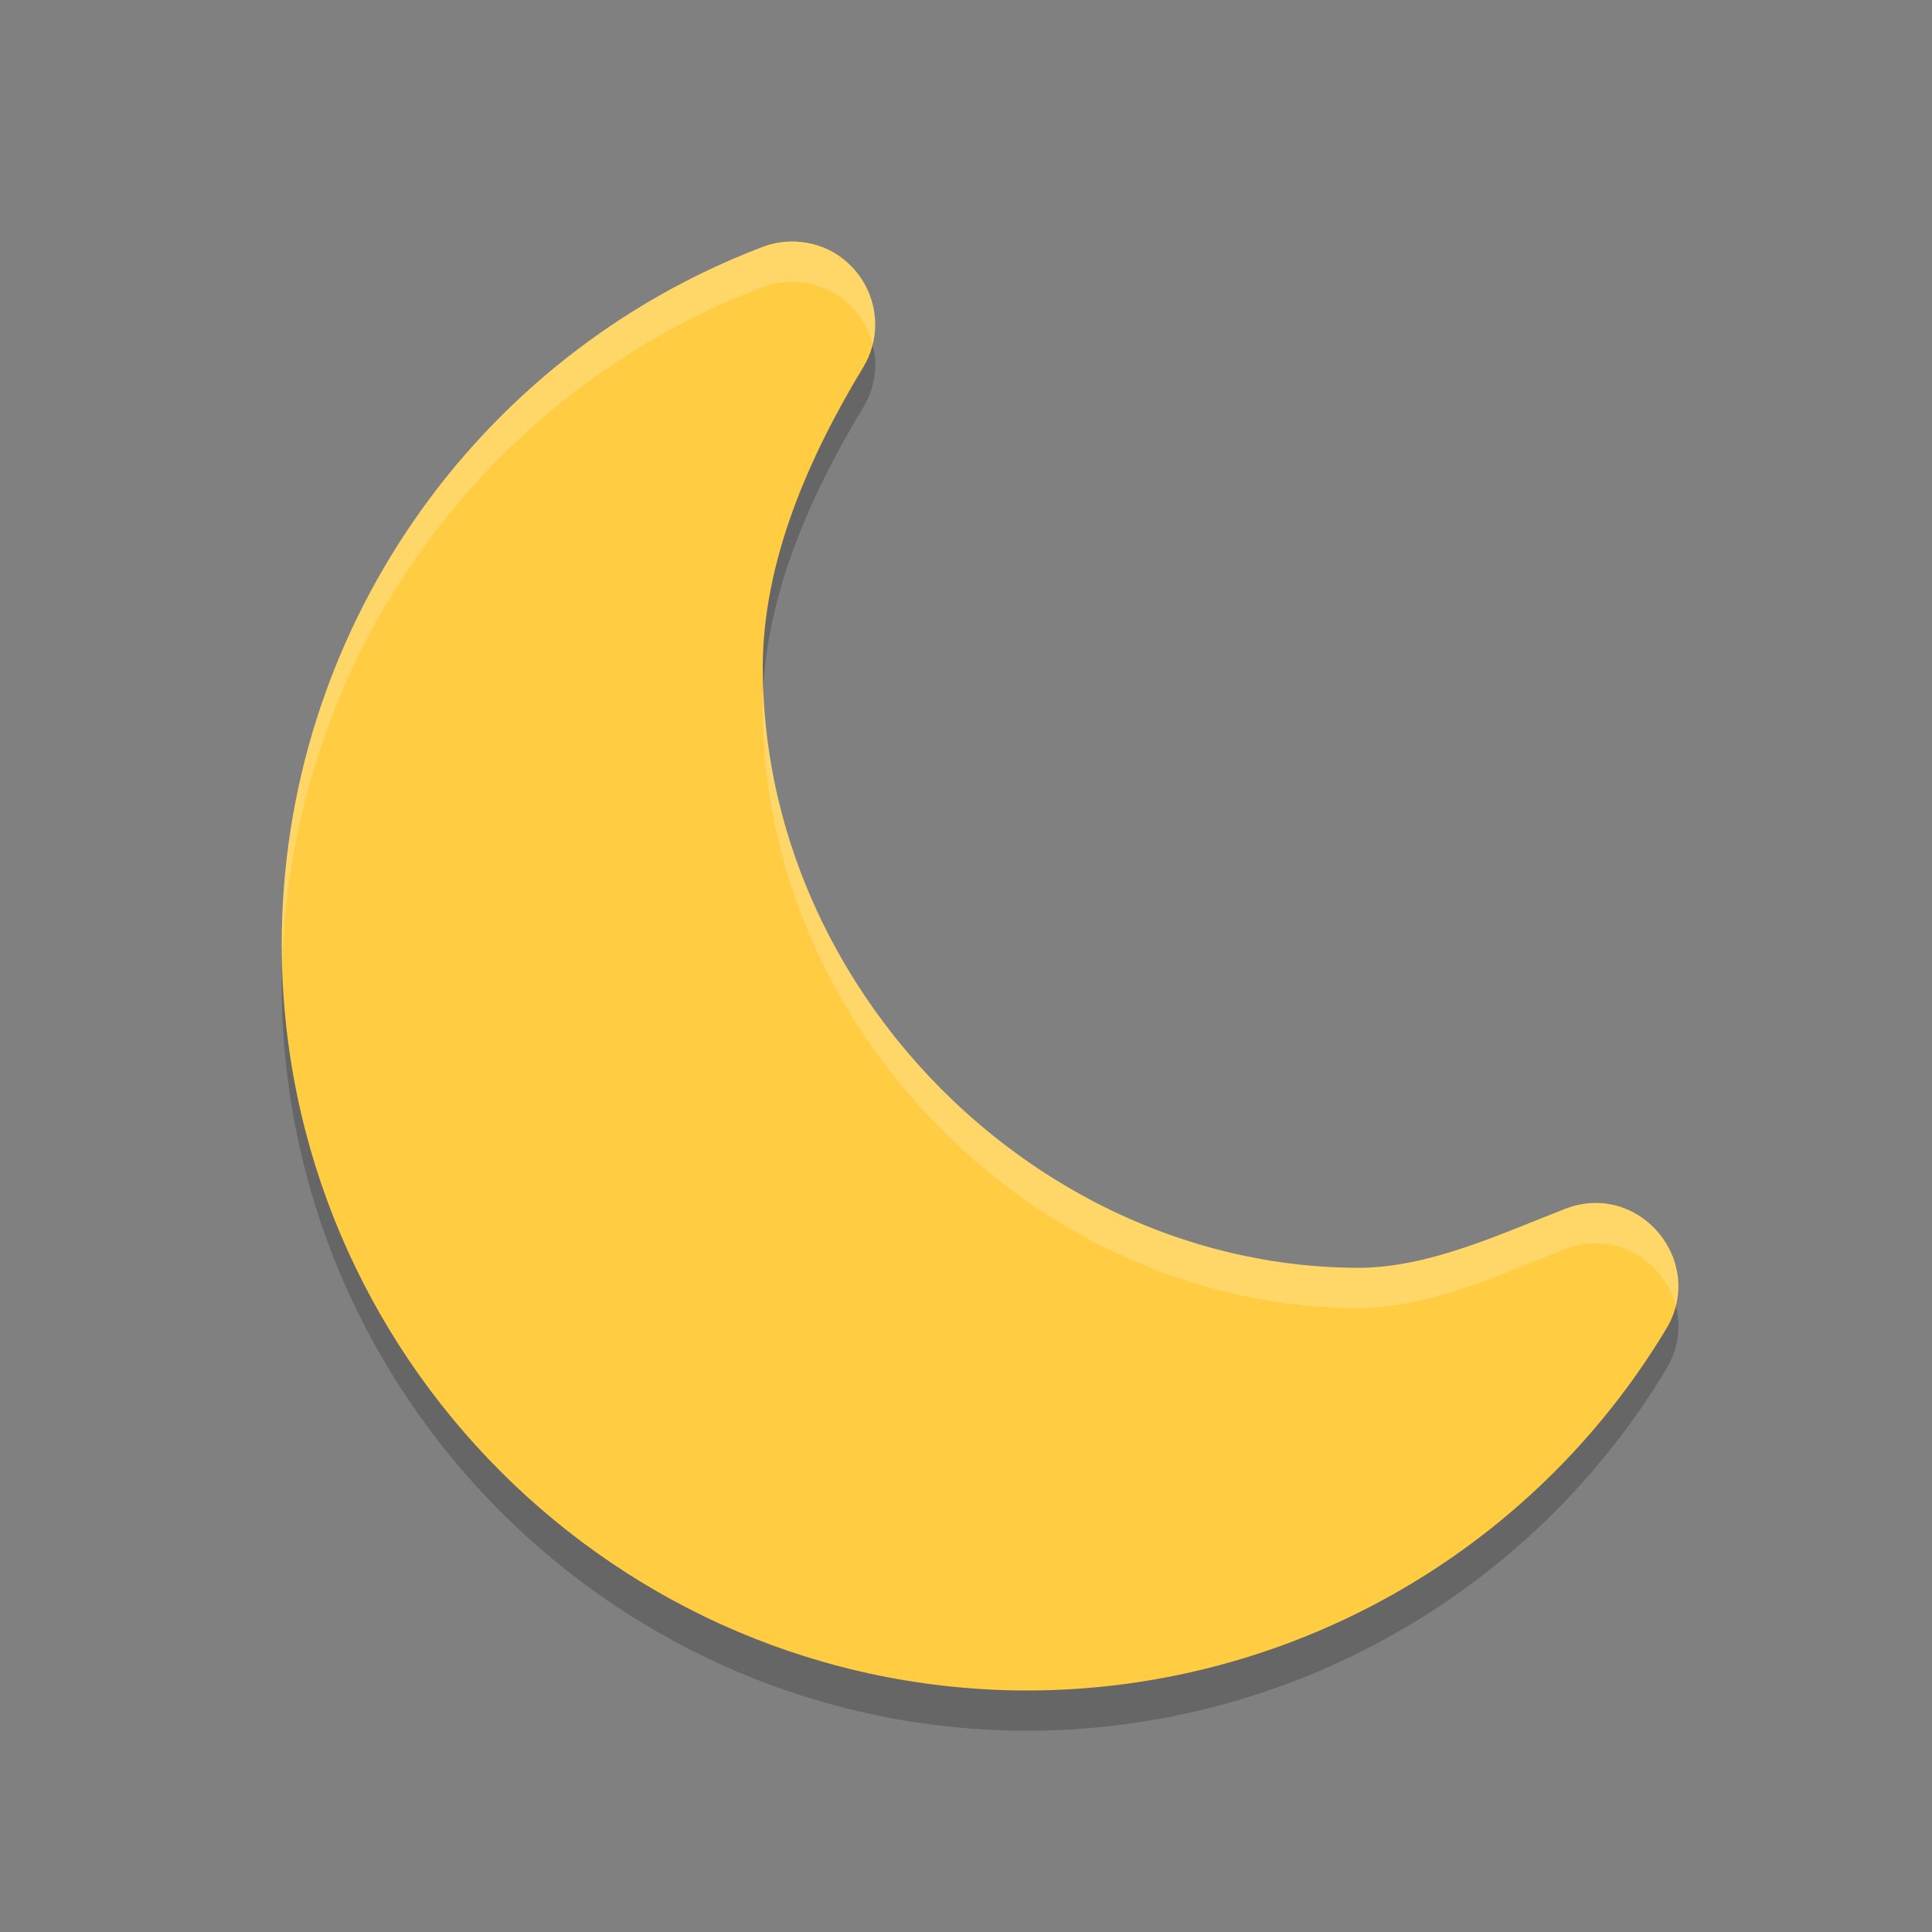
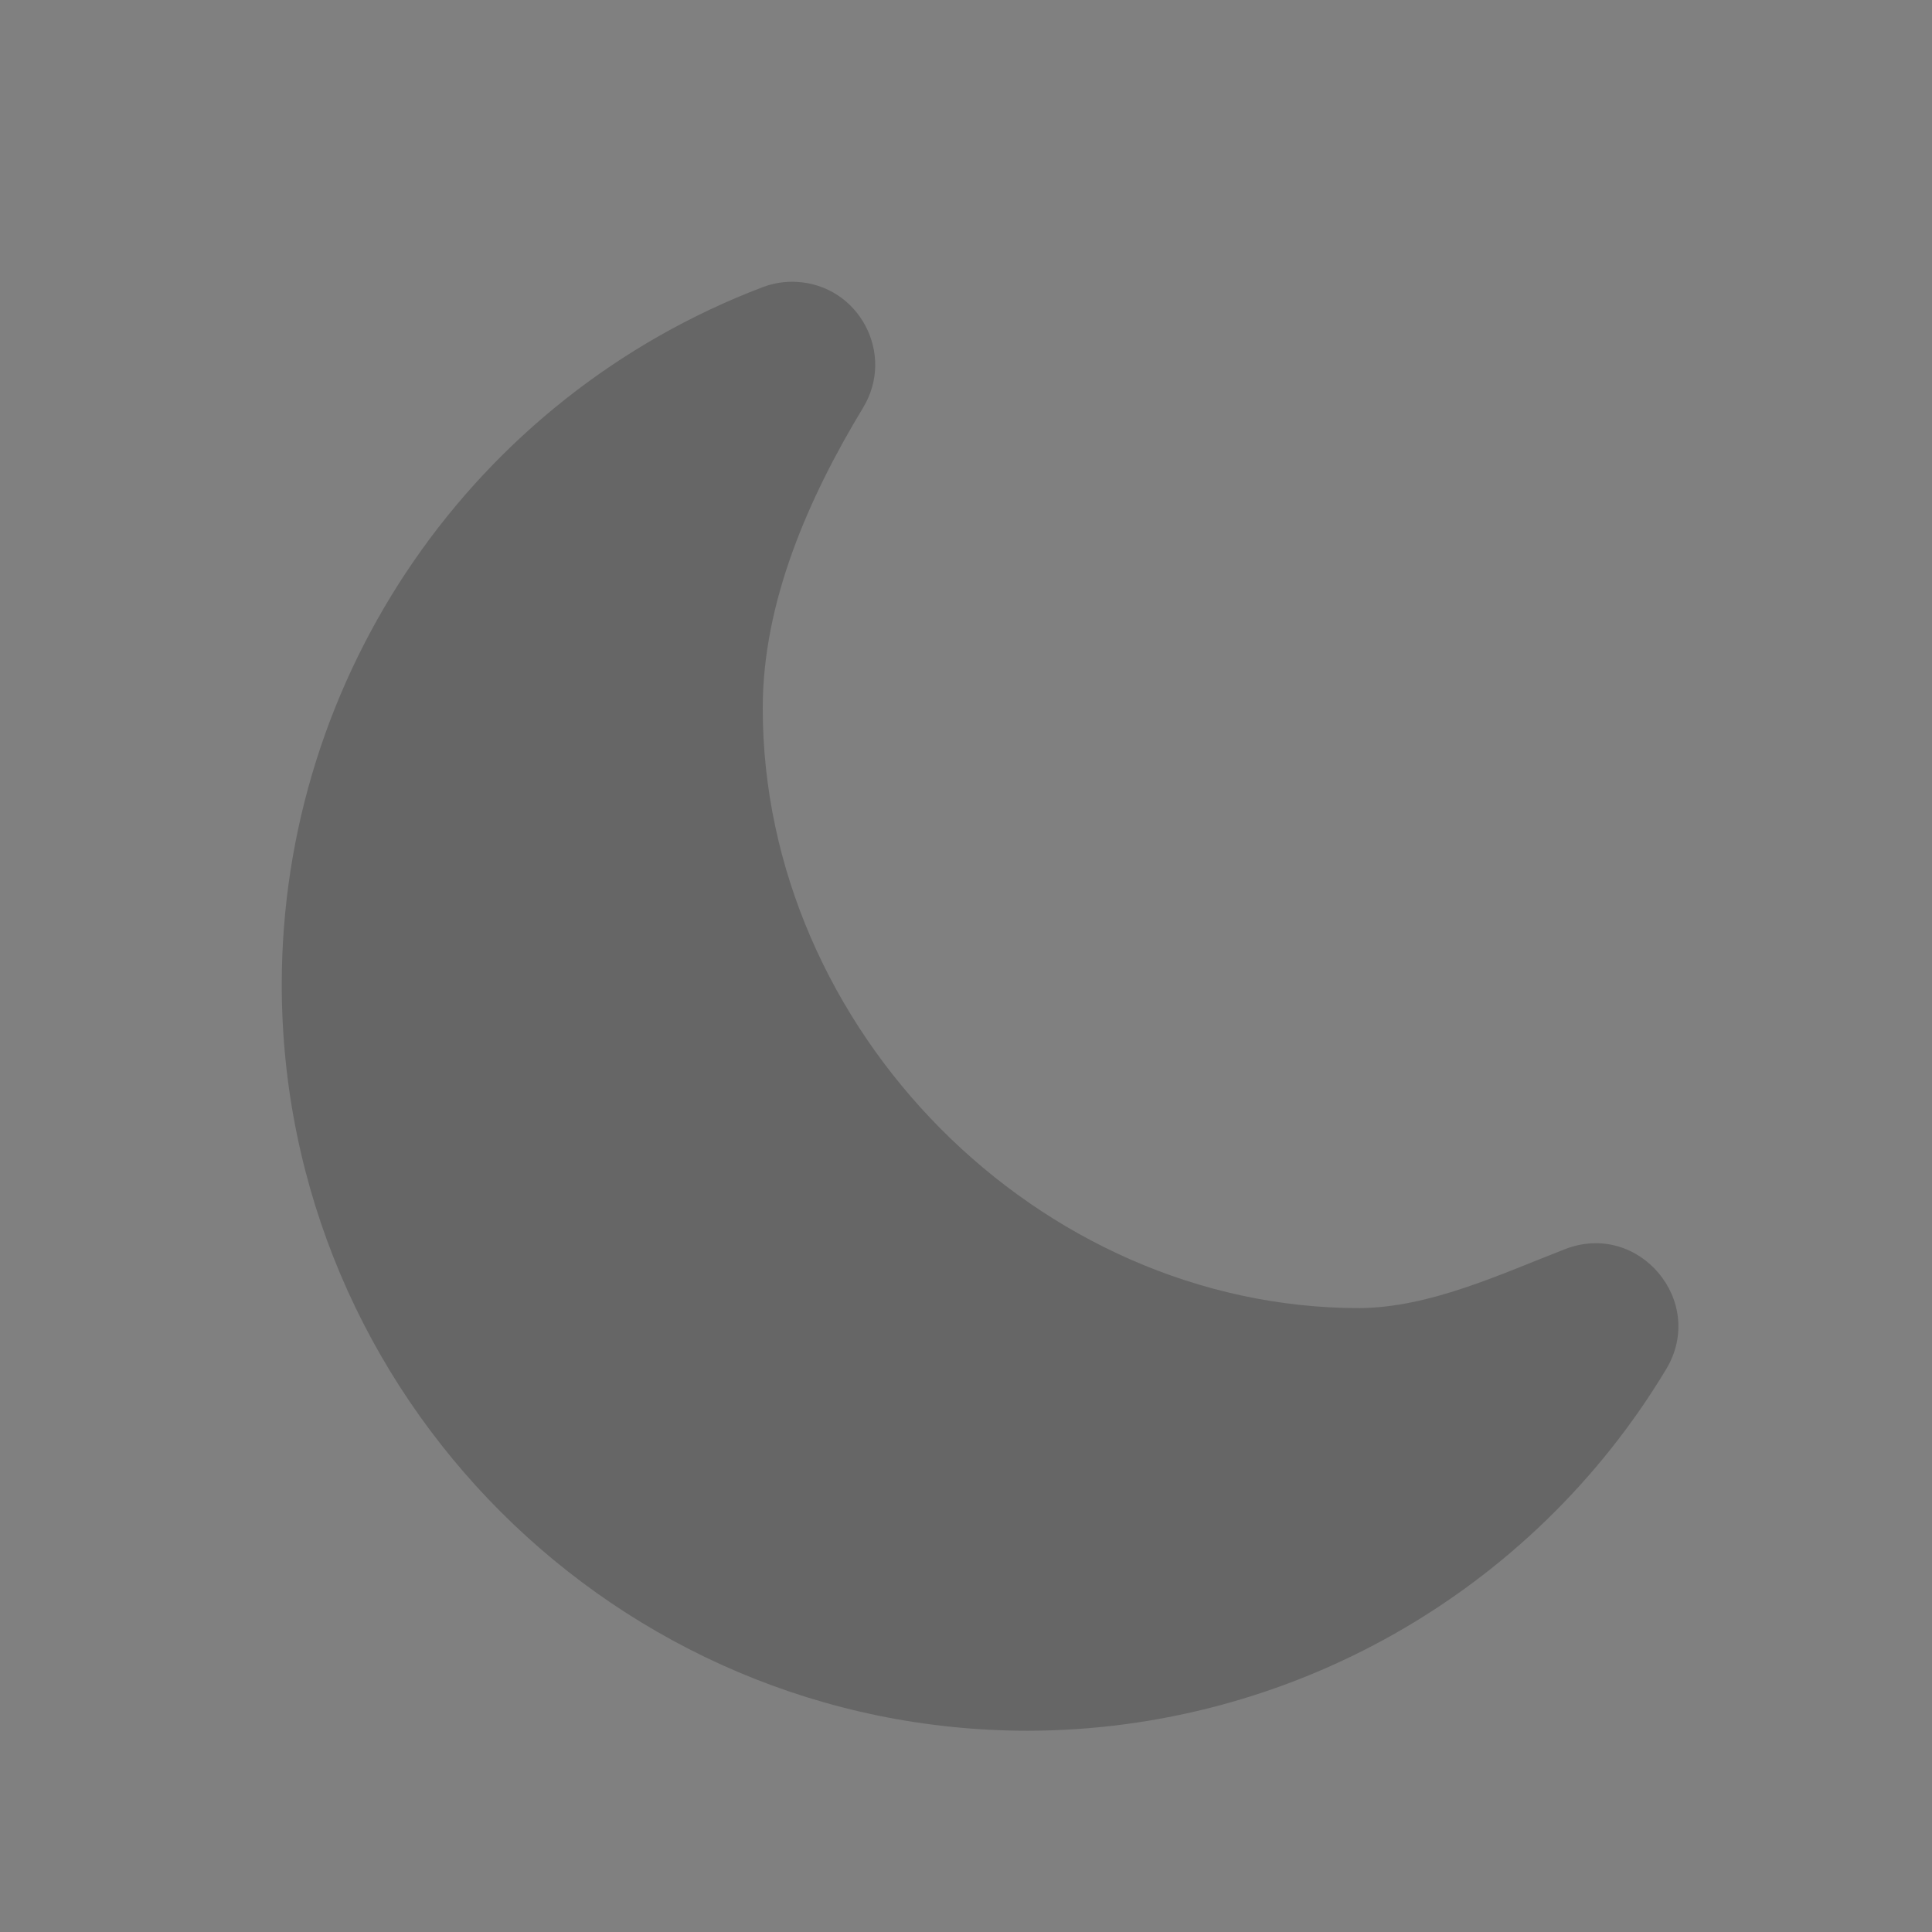
<svg xmlns="http://www.w3.org/2000/svg" xmlns:ns1="http://www.inkscape.org/namespaces/inkscape" xmlns:ns2="http://sodipodi.sourceforge.net/DTD/sodipodi-0.dtd" width="48" height="48" viewBox="0 0 48 48" version="1.1" id="svg5" ns1:version="1.3 (0e150ed6c4, 2023-07-21)" ns2:docname="weather-clear-night.svg">
  <rect x="0" y="0" width="48" height="48" fill="#808080" stroke="none" />
  <ns2:namedview id="namedview7" pagecolor="#ffffff" bordercolor="#000000" borderopacity="0.25" ns1:showpageshadow="2" ns1:pageopacity="0.0" ns1:pagecheckerboard="0" ns1:deskcolor="#d1d1d1" ns1:document-units="px" showgrid="false" ns1:zoom="16.3125" ns1:cx="23.969349" ns1:cy="24" ns1:window-width="1920" ns1:window-height="984" ns1:window-x="0" ns1:window-y="29" ns1:window-maximized="1" ns1:current-layer="svg5" />
  <defs id="defs2" />
  <path d="m 19.784,7.003 c 1.558,0.077 2.468,1.791 1.66,3.125 -1.363,2.252 -2.493,4.833 -2.494,7.465 0,7.986 6.837,14.903 14.822,14.907 1.749,-0.014 3.482,-0.833 5.113,-1.466 1.831,-0.71 3.523,1.3 2.511,2.983 C 38.051,39.578 32.033,42.987 25.544,43 h -0.003 C 15.325,43 7,34.675 7,24.459 c 0.002,-7.688 4.764,-14.592 11.95,-17.325 0.266,-0.101 0.55,-0.146 0.834,-0.131 z" style="opacity:0.2;fill:#000000;stroke-width:1.5" id="path1" />
-   <path d="m 19.784,6.003 c 1.558,0.077 2.468,1.791 1.66,3.125 -1.363,2.252 -2.493,4.833 -2.494,7.465 0,7.986 6.837,14.903 14.822,14.907 1.749,-0.014 3.482,-0.833 5.113,-1.466 1.831,-0.71 3.523,1.3 2.511,2.983 C 38.051,38.578 32.033,41.987 25.543,42 h -0.003 C 15.325,42 7,33.675 7,23.459 c 0.002,-7.688 4.764,-14.592 11.95,-17.325 0.266,-0.101 0.55,-0.146 0.834,-0.131 z" style="fill:#ffcc42;stroke-width:1.5" id="path2" />
-   <path id="path3" style="opacity:0.2;fill:#ffffff;stroke-width:1.5" d="m 19.785,6.004 c 1.344,0.067 2.202,1.35 1.895,2.559 C 21.469,7.733 20.754,7.052 19.785,7.004 19.501,6.99 19.215,7.032 18.949,7.133 11.929,9.803 7.228,16.456 7.012,23.93 7.008,23.773 7,23.619 7,23.461 7.002,15.773 11.763,8.866 18.949,6.133 19.215,6.032 19.501,5.99 19.785,6.004 Z M 18.965,17.102 C 19.247,24.87 25.959,31.495 33.774,31.5 c 1.749,-0.014 3.483,-0.831 5.113,-1.465 1.624,-0.63 3.131,0.878 2.746,2.402 C 41.339,31.344 40.145,30.547 38.887,31.035 37.257,31.669 35.522,32.486 33.774,32.5 25.789,32.495 18.949,25.579 18.949,17.594 c 2e-5,-0.165 0.007,-0.328 0.016,-0.492 z" />
</svg>